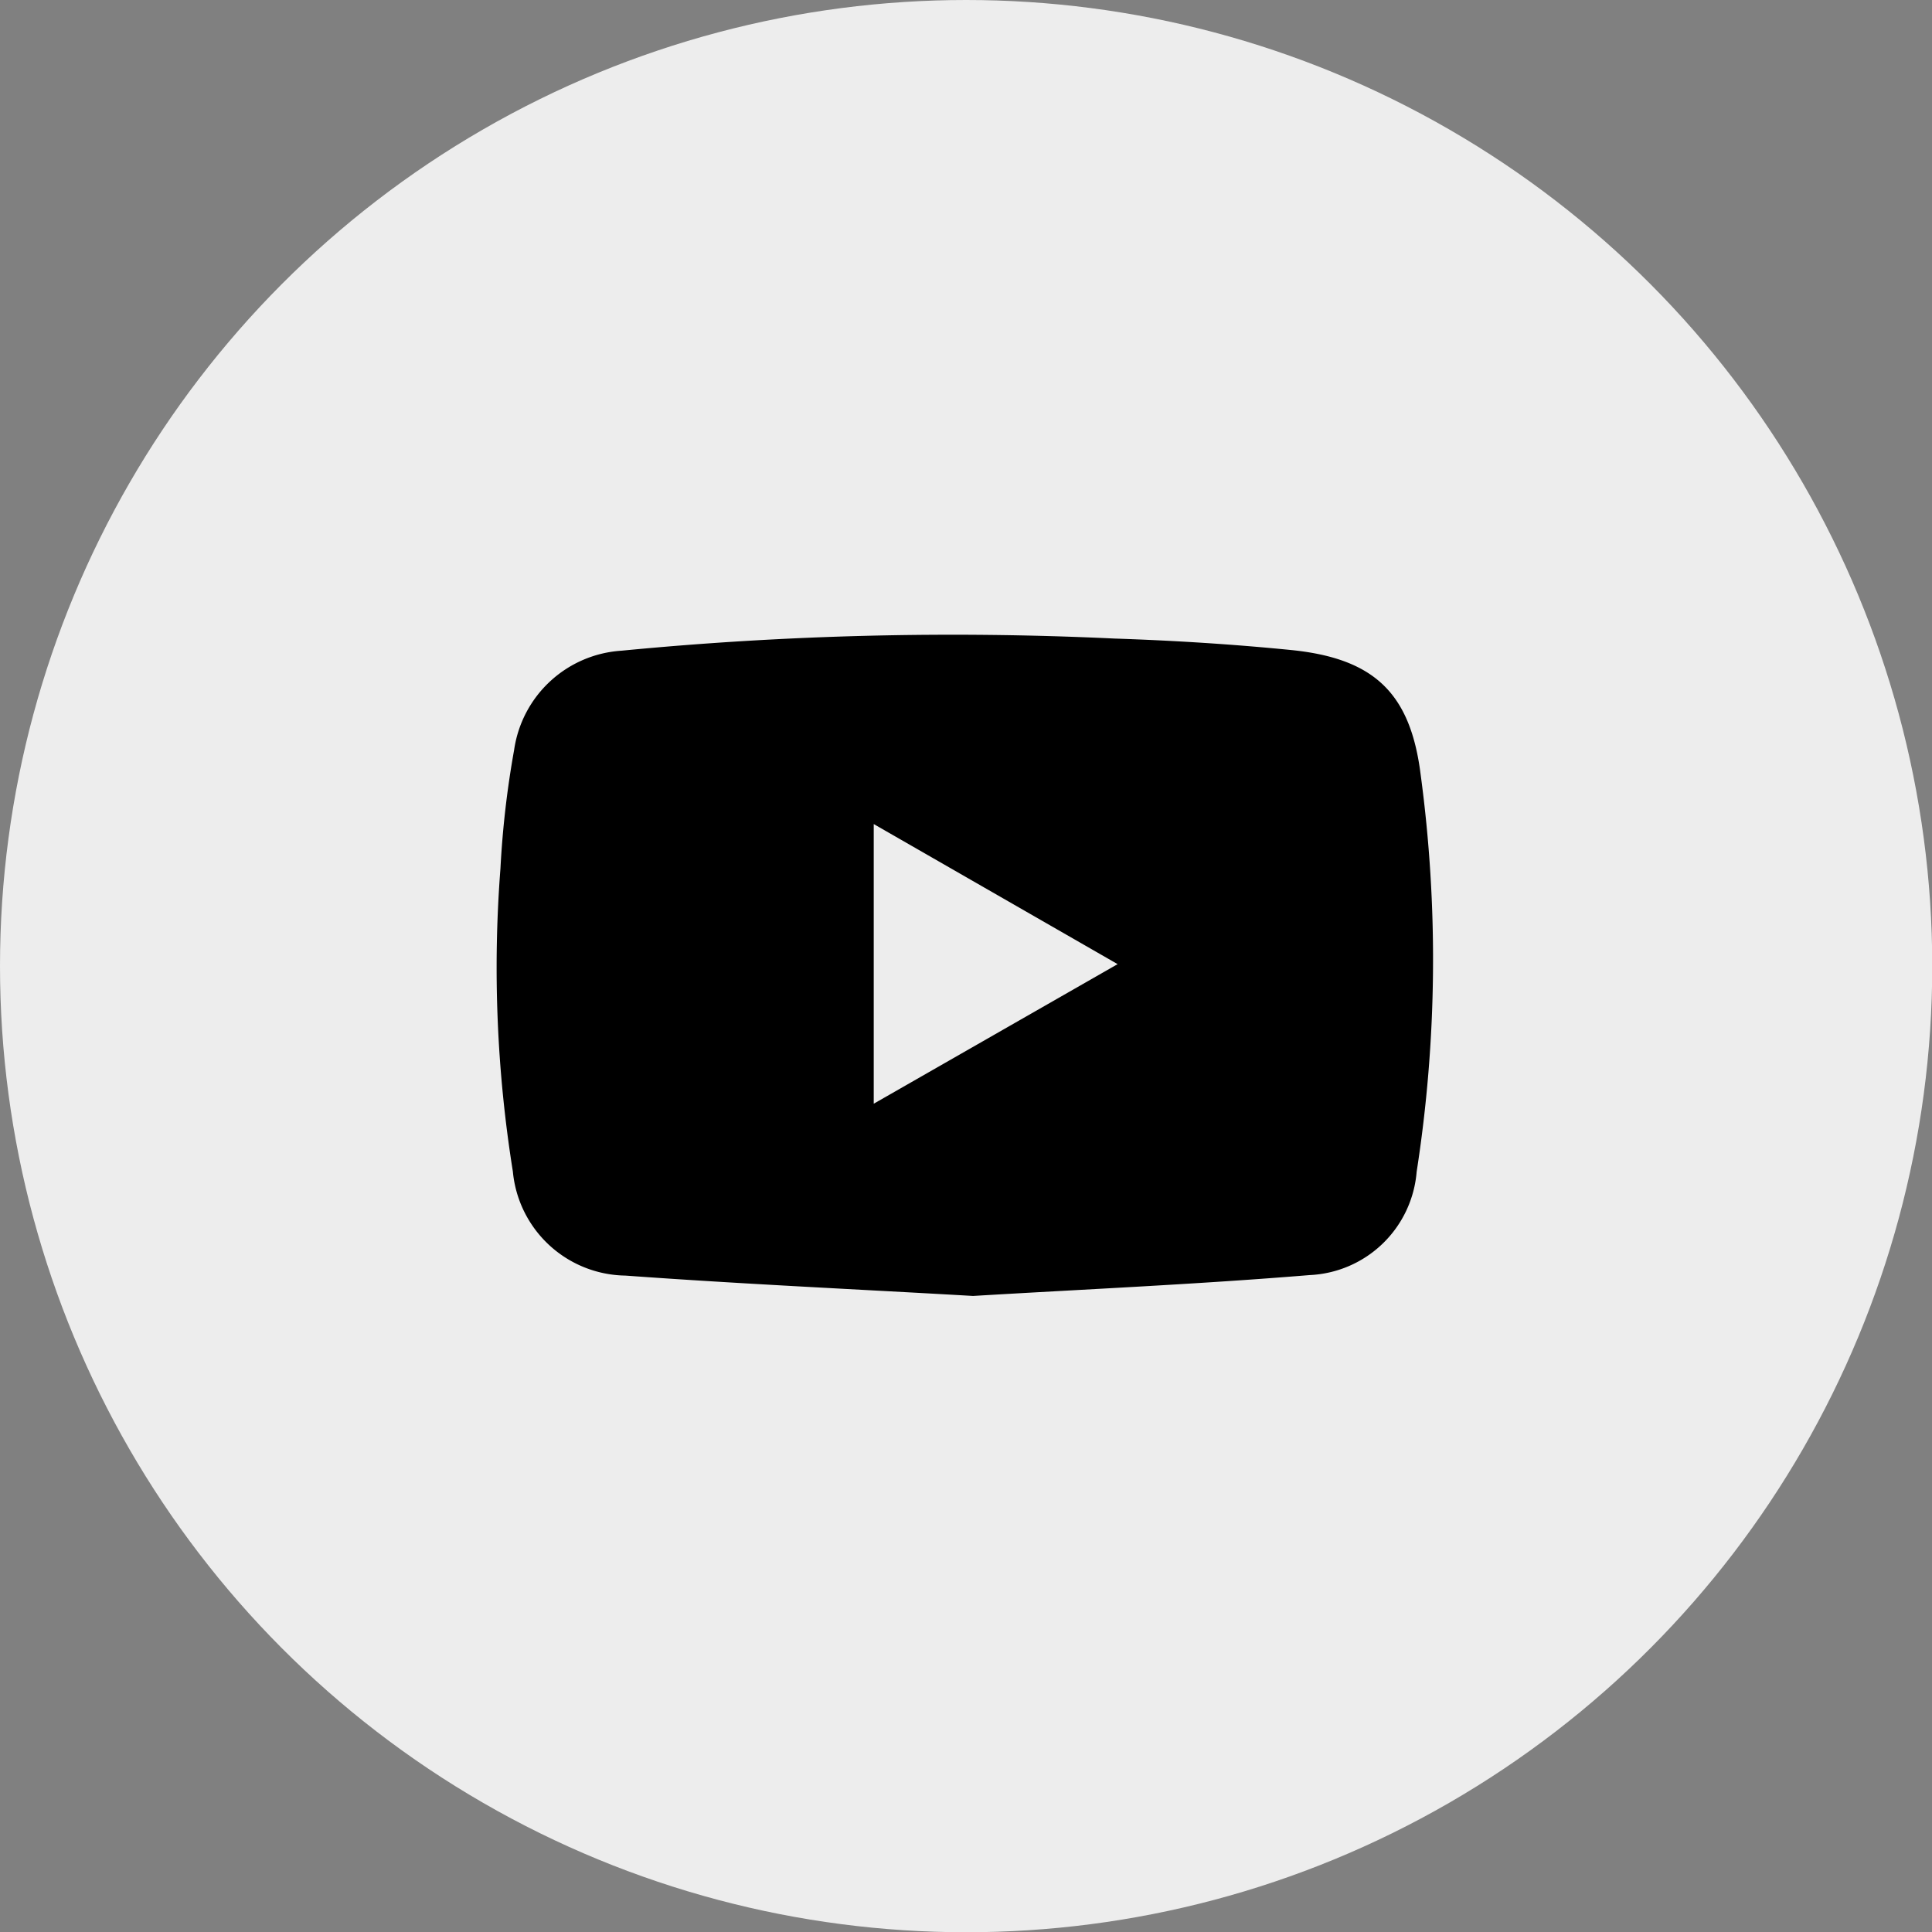
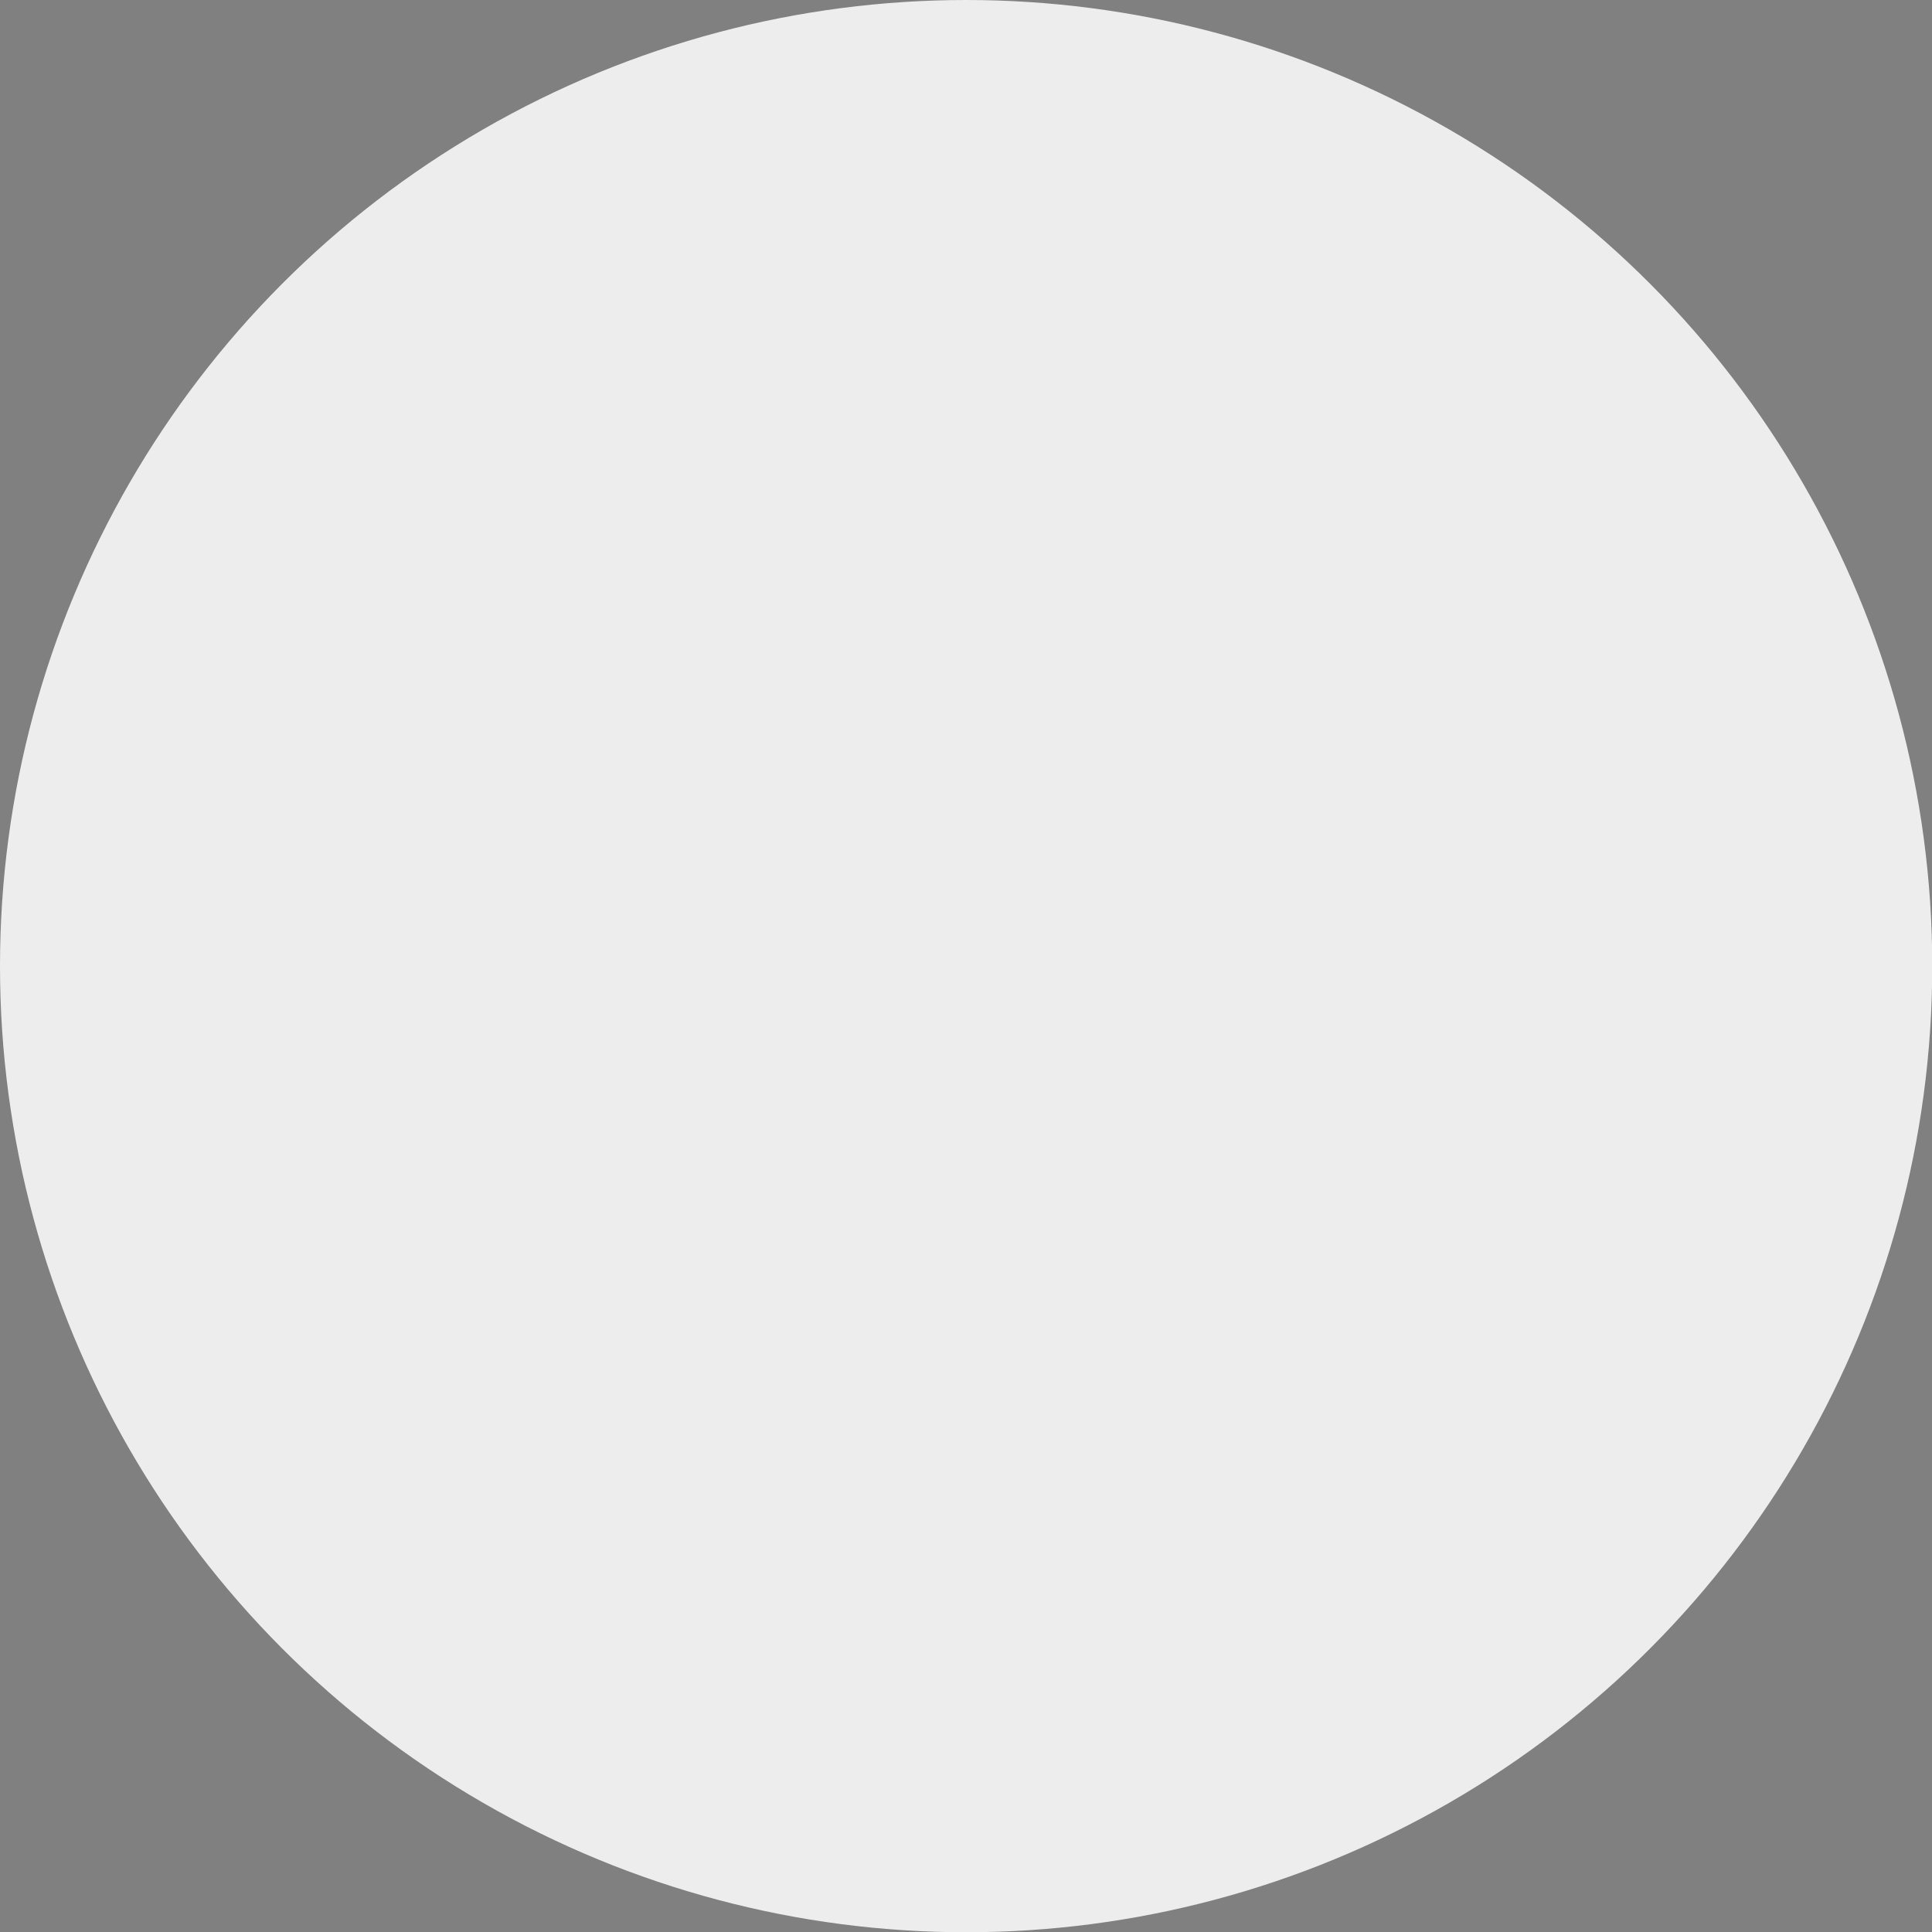
<svg xmlns="http://www.w3.org/2000/svg" id="Layer_1" data-name="Layer 1" viewBox="0 0 77.79 77.79">
  <rect x="0" y="0" width="77.79" height="77.79" fill="#808080" stroke="none" />
  <defs>
    <style>.cls-1{fill:#ededed;}</style>
  </defs>
  <title>REVIVER</title>
  <circle class="cls-1" cx="38.9" cy="38.9" r="38.9" />
-   <path d="M39.18,52.18c-4.68-.27-9.32-.48-14-.82a4.62,4.62,0,0,1-4.53-4.19,51.9,51.9,0,0,1-.5-12.2,38.06,38.06,0,0,1,.55-4.77,4.67,4.67,0,0,1,4.32-4,138.35,138.35,0,0,1,19.84-.49c2.41.08,4.81.23,7.2.47,3.28.35,4.73,1.74,5.14,5a55.7,55.7,0,0,1-.16,16,4.53,4.53,0,0,1-4.31,4.16C48.24,51.71,43.69,51.91,39.18,52.18Zm-4-19V44.44L45,38.82Z" />
</svg>